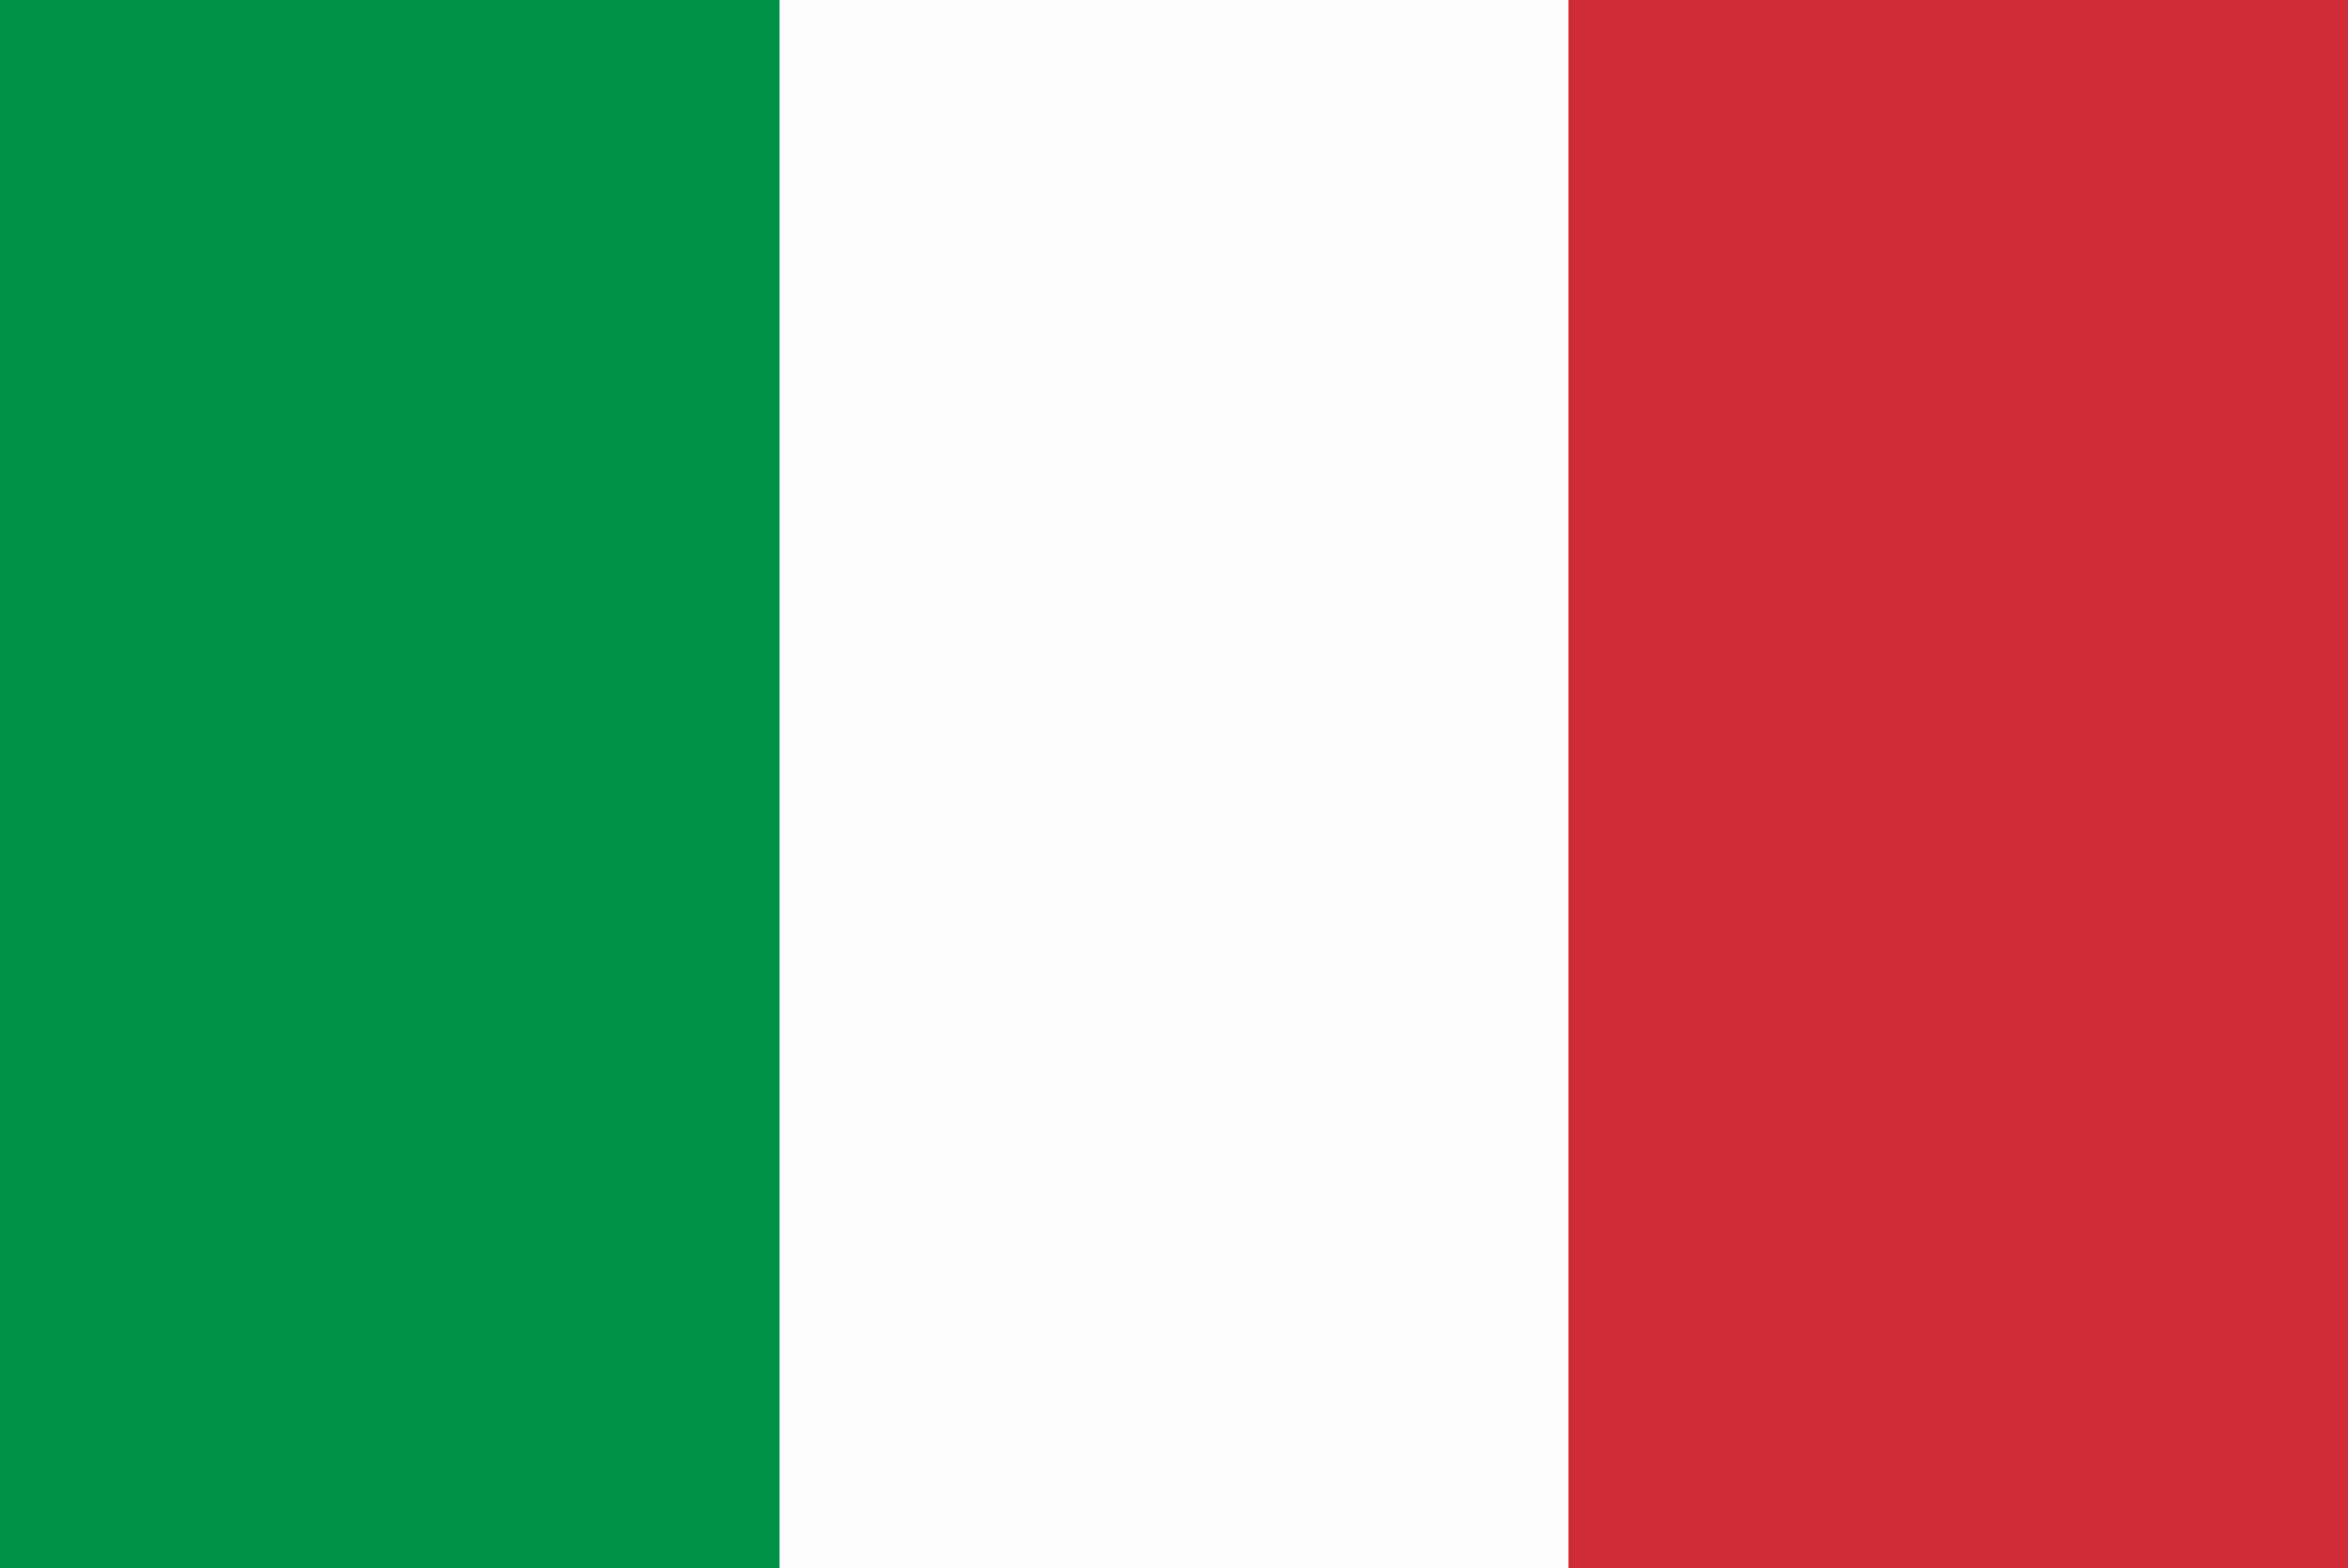
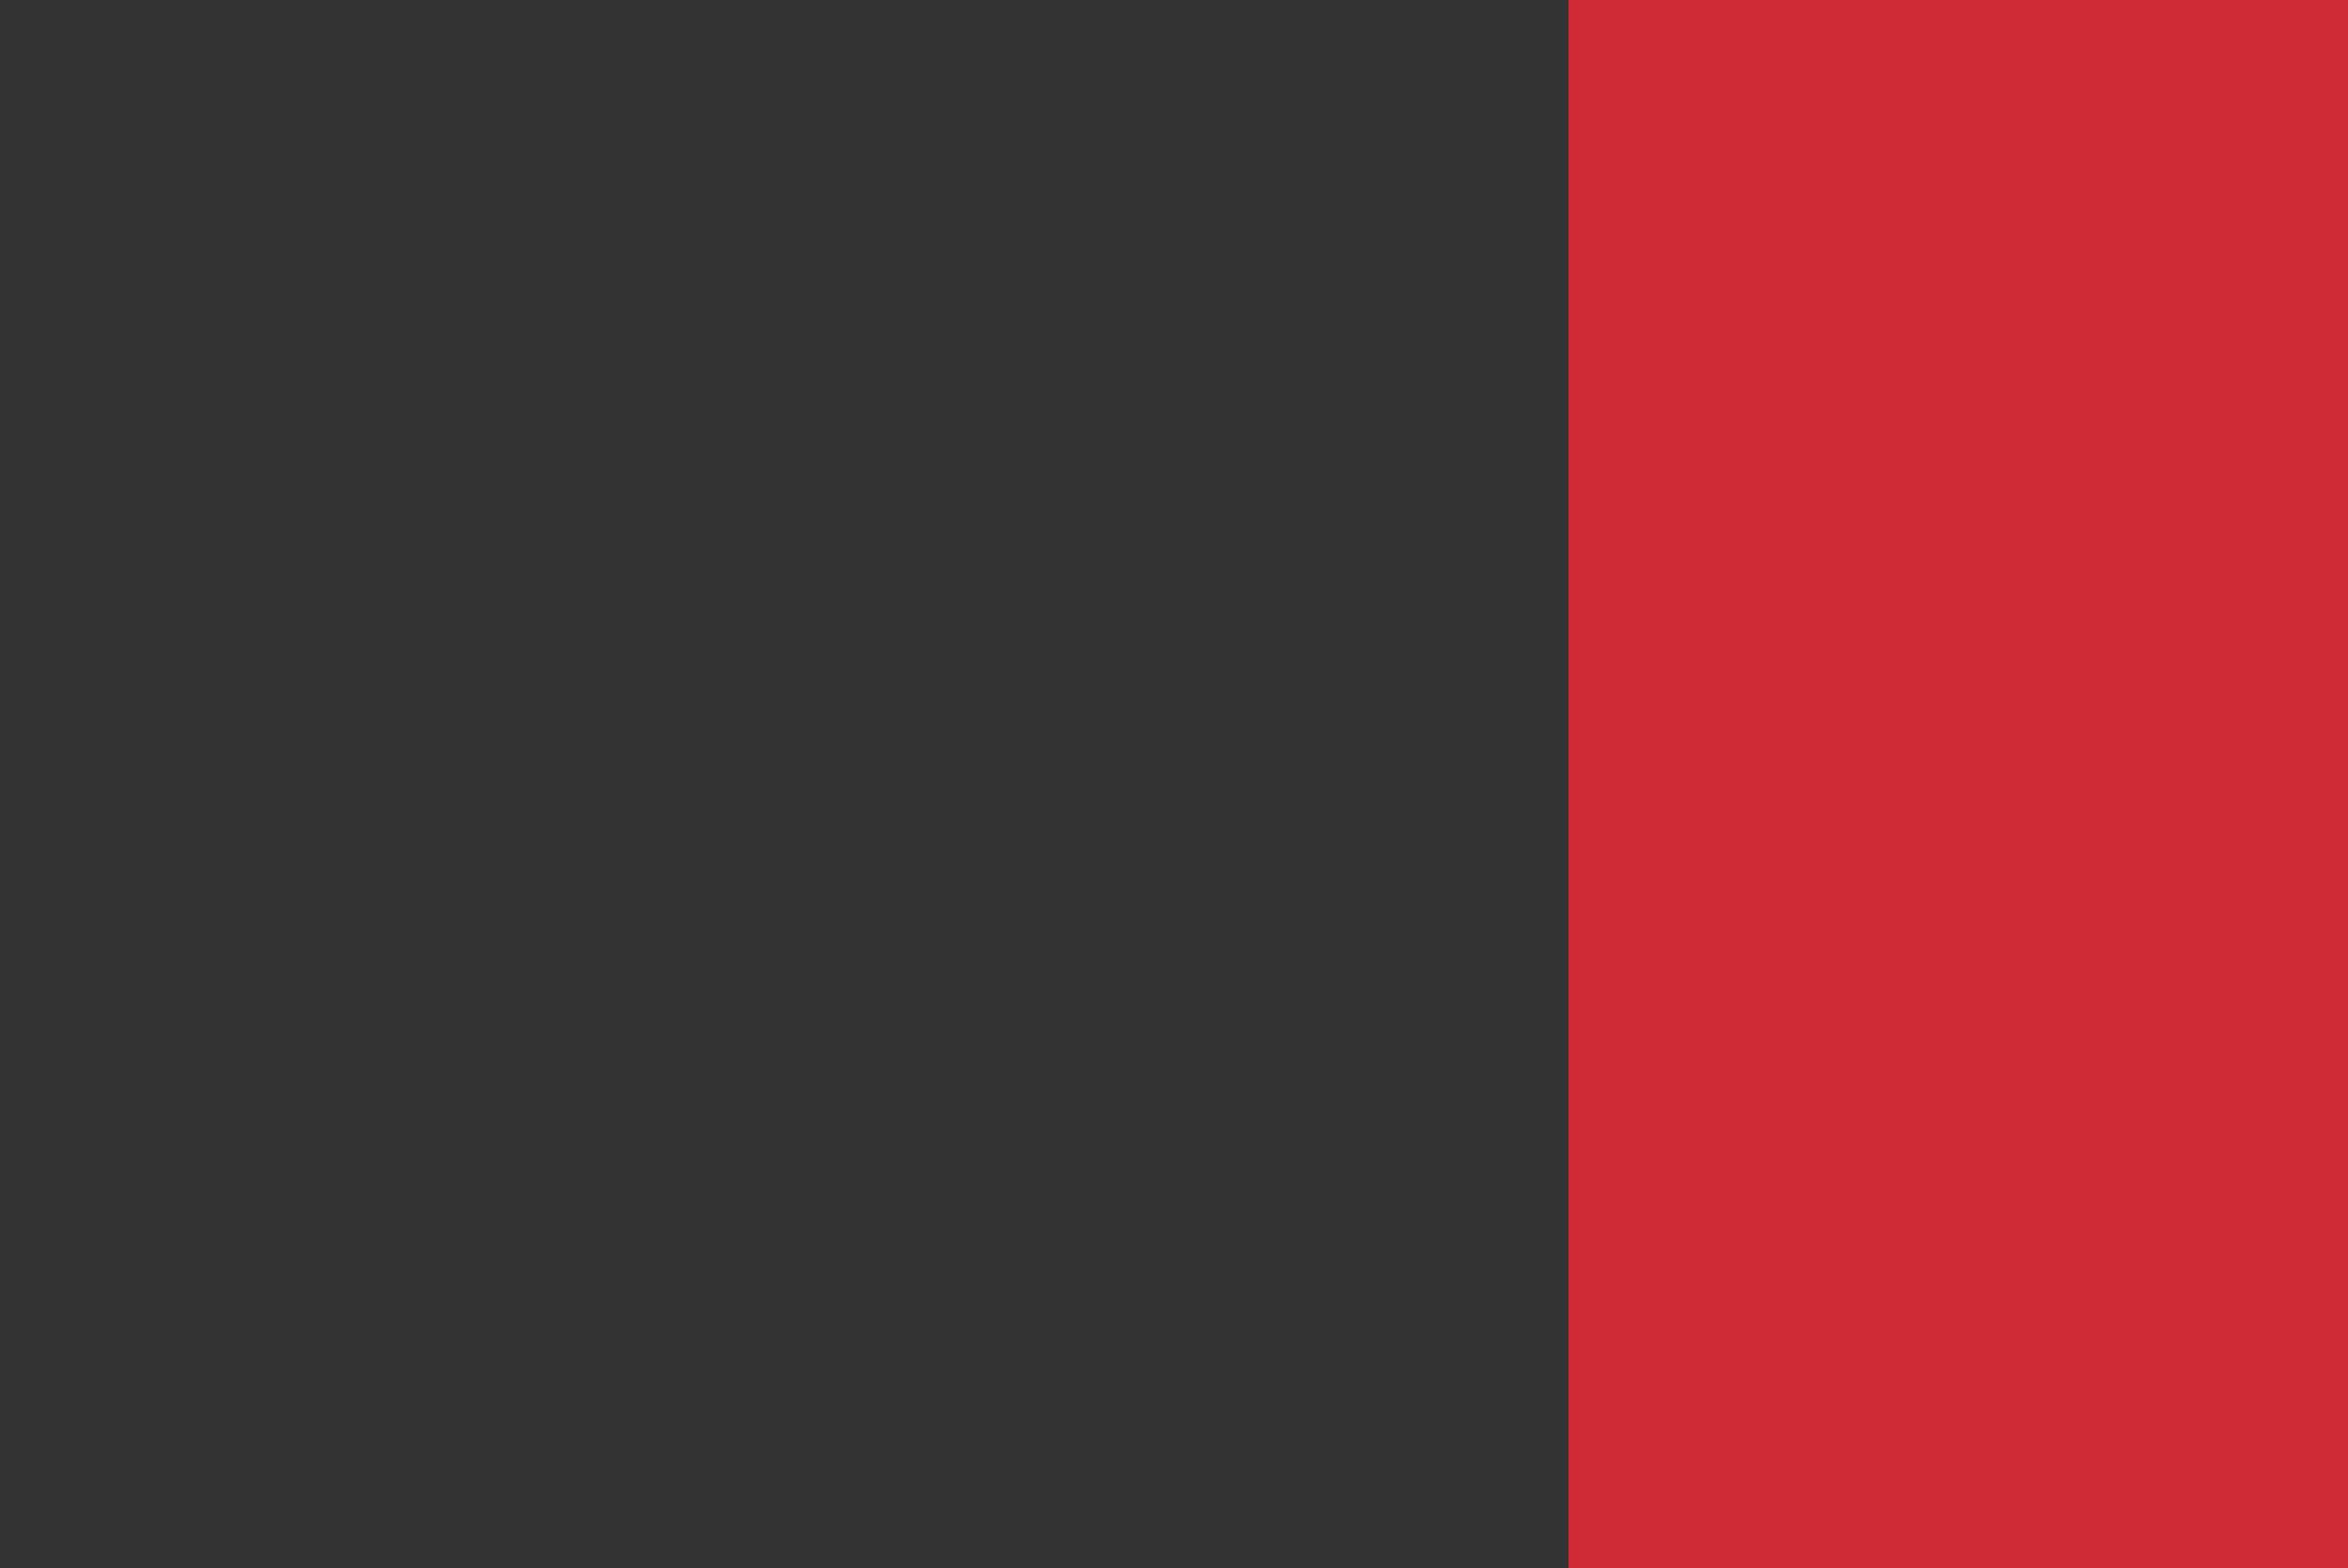
<svg xmlns="http://www.w3.org/2000/svg" version="1.1" width="250" height="167">
  <rect width="100%" height="100%" fill="#333333" stroke="none" />
-   <path d="M0 0 C82.5 0 165 0 250 0 C250 55.11 250 110.22 250 167 C167.5 167 85 167 0 167 C0 111.89 0 56.78 0 0 Z " fill="#FEFDFD" transform="translate(0,0)" />
  <path d="M0 0 C27.39 0 54.78 0 83 0 C83 55.11 83 110.22 83 167 C55.61 167 28.22 167 0 167 C0 111.89 0 56.78 0 0 Z " fill="#CE2B37" transform="translate(167,0)" />
-   <path d="M0 0 C27.39 0 54.78 0 83 0 C83 55.11 83 110.22 83 167 C55.61 167 28.22 167 0 167 C0 111.89 0 56.78 0 0 Z " fill="#009246" transform="translate(0,0)" />
</svg>